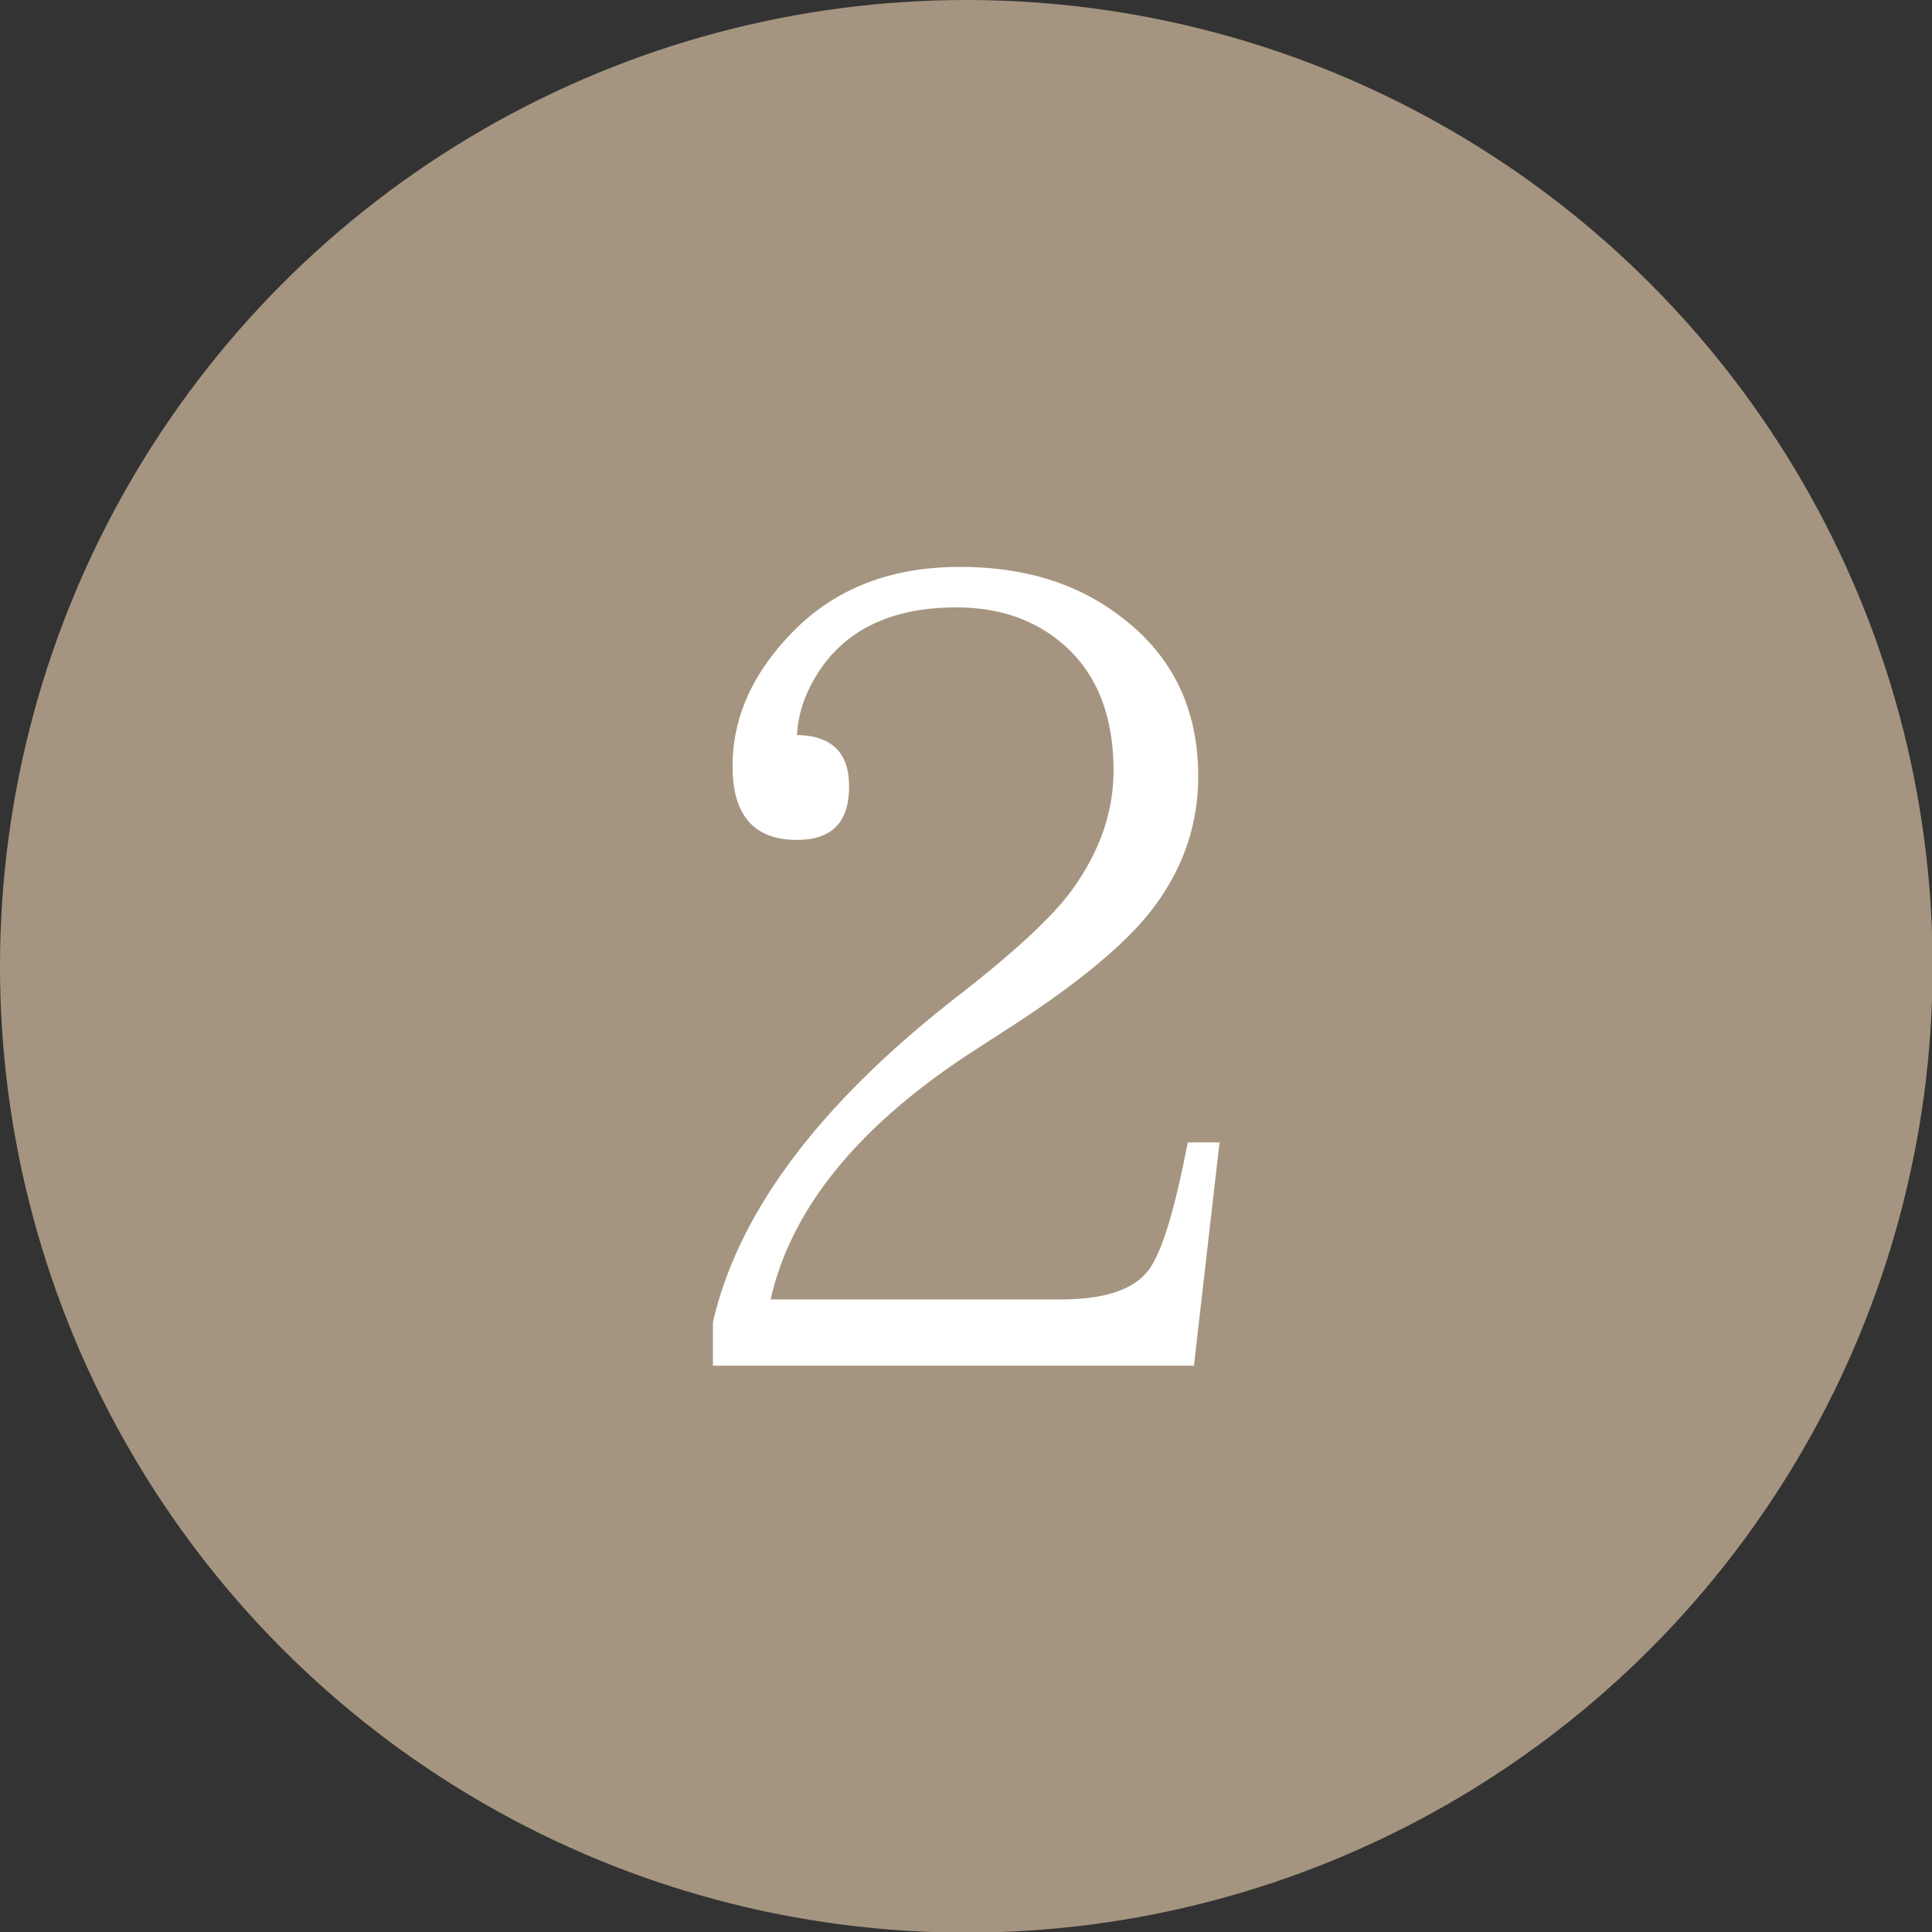
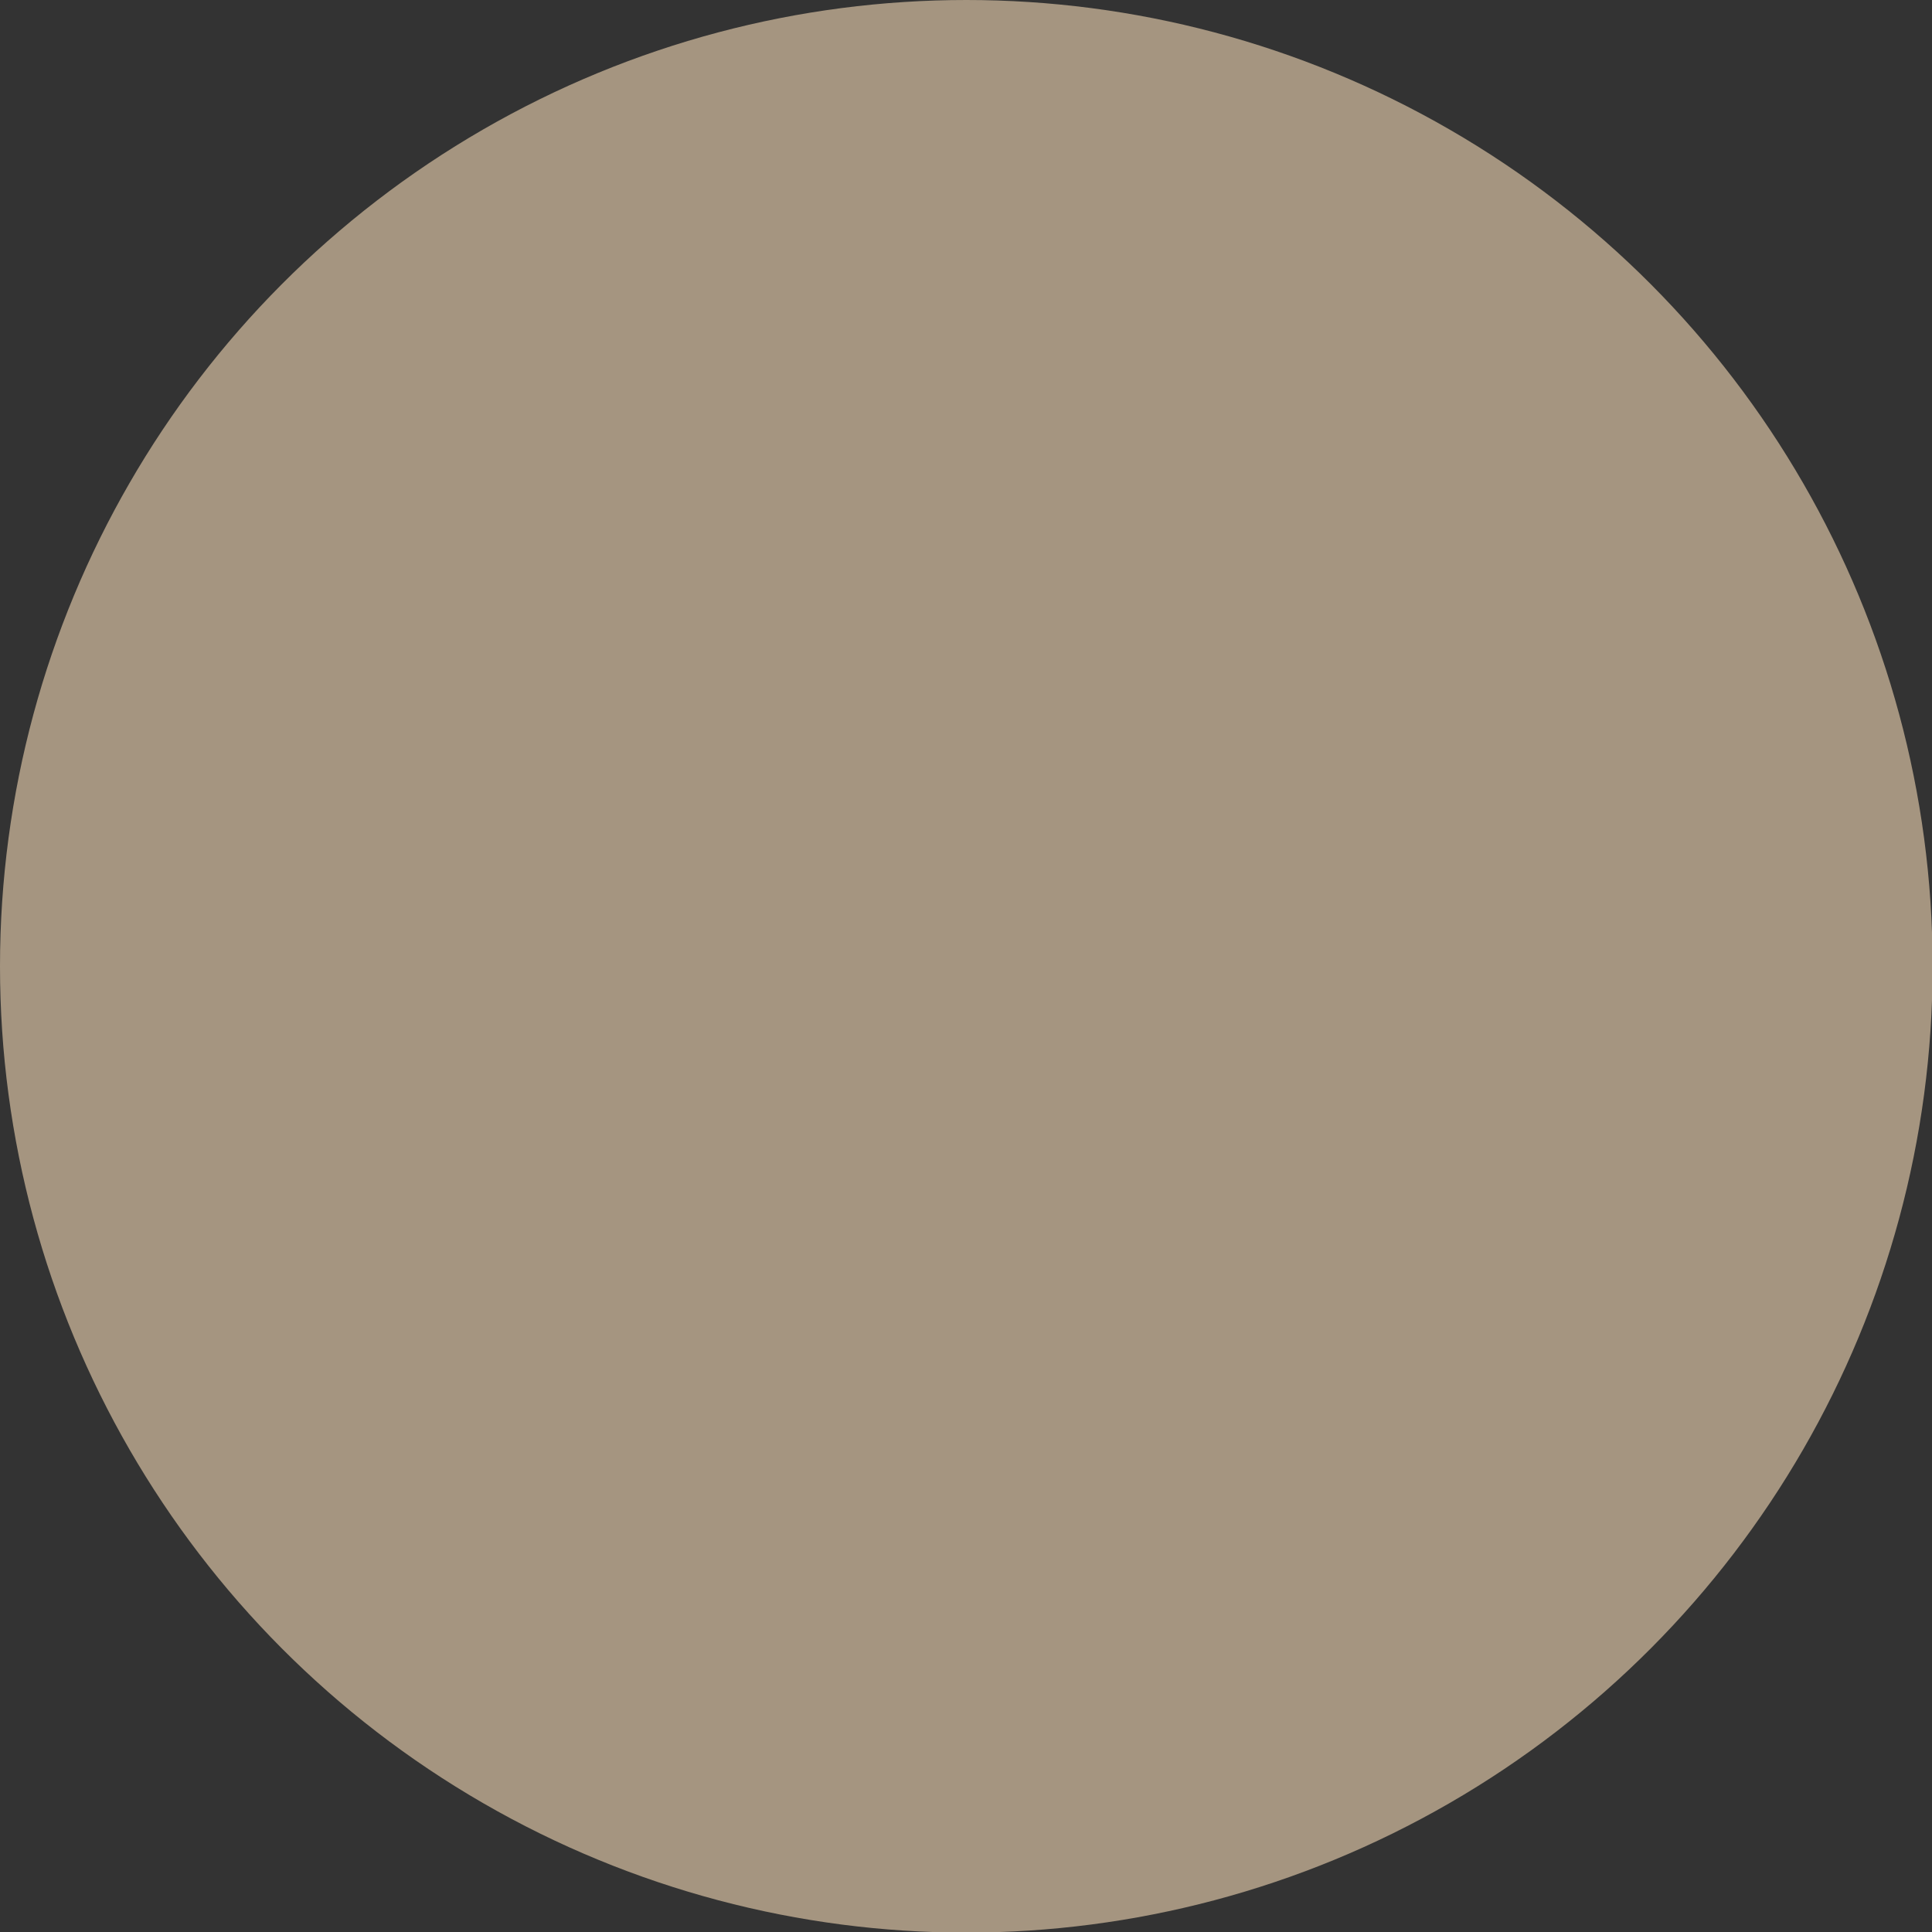
<svg xmlns="http://www.w3.org/2000/svg" id="_レイヤー_2" viewBox="0 0 31.49 31.49">
  <rect x="0" y="0" width="31.49" height="31.49" fill="#333333" stroke="none" />
  <defs>
    <style>.cls-1{fill:#fff;}.cls-2{fill:#a59580;}</style>
  </defs>
  <g id="_レイヤー_1-2">
    <g>
      <circle id="_楕円形_35" class="cls-2" cx="15.75" cy="15.75" r="15.75" />
-       <path class="cls-1" d="m19.88,18.6l-.42,3.66h-7.84v-.71c.39-1.7,1.6-3.37,3.62-5.02l.3-.24c.96-.74,1.61-1.34,1.93-1.78.45-.62.68-1.27.68-1.95,0-.95-.31-1.67-.92-2.14-.45-.35-1-.52-1.64-.52-1.01,0-1.74.33-2.2.98-.24.35-.38.71-.4,1.1.57.01.85.29.85.84,0,.58-.28.87-.85.87-.7,0-1.05-.4-1.05-1.2s.33-1.53.99-2.2c.69-.7,1.59-1.05,2.72-1.05,1.05,0,1.92.27,2.63.82.84.64,1.25,1.5,1.25,2.6,0,.74-.22,1.42-.66,2.04-.41.59-1.21,1.27-2.4,2.04l-.51.33c-1.93,1.23-3.06,2.6-3.4,4.11h4.72c.73,0,1.21-.16,1.45-.49.21-.29.42-.98.63-2.07h.51Z" />
    </g>
  </g>
</svg>